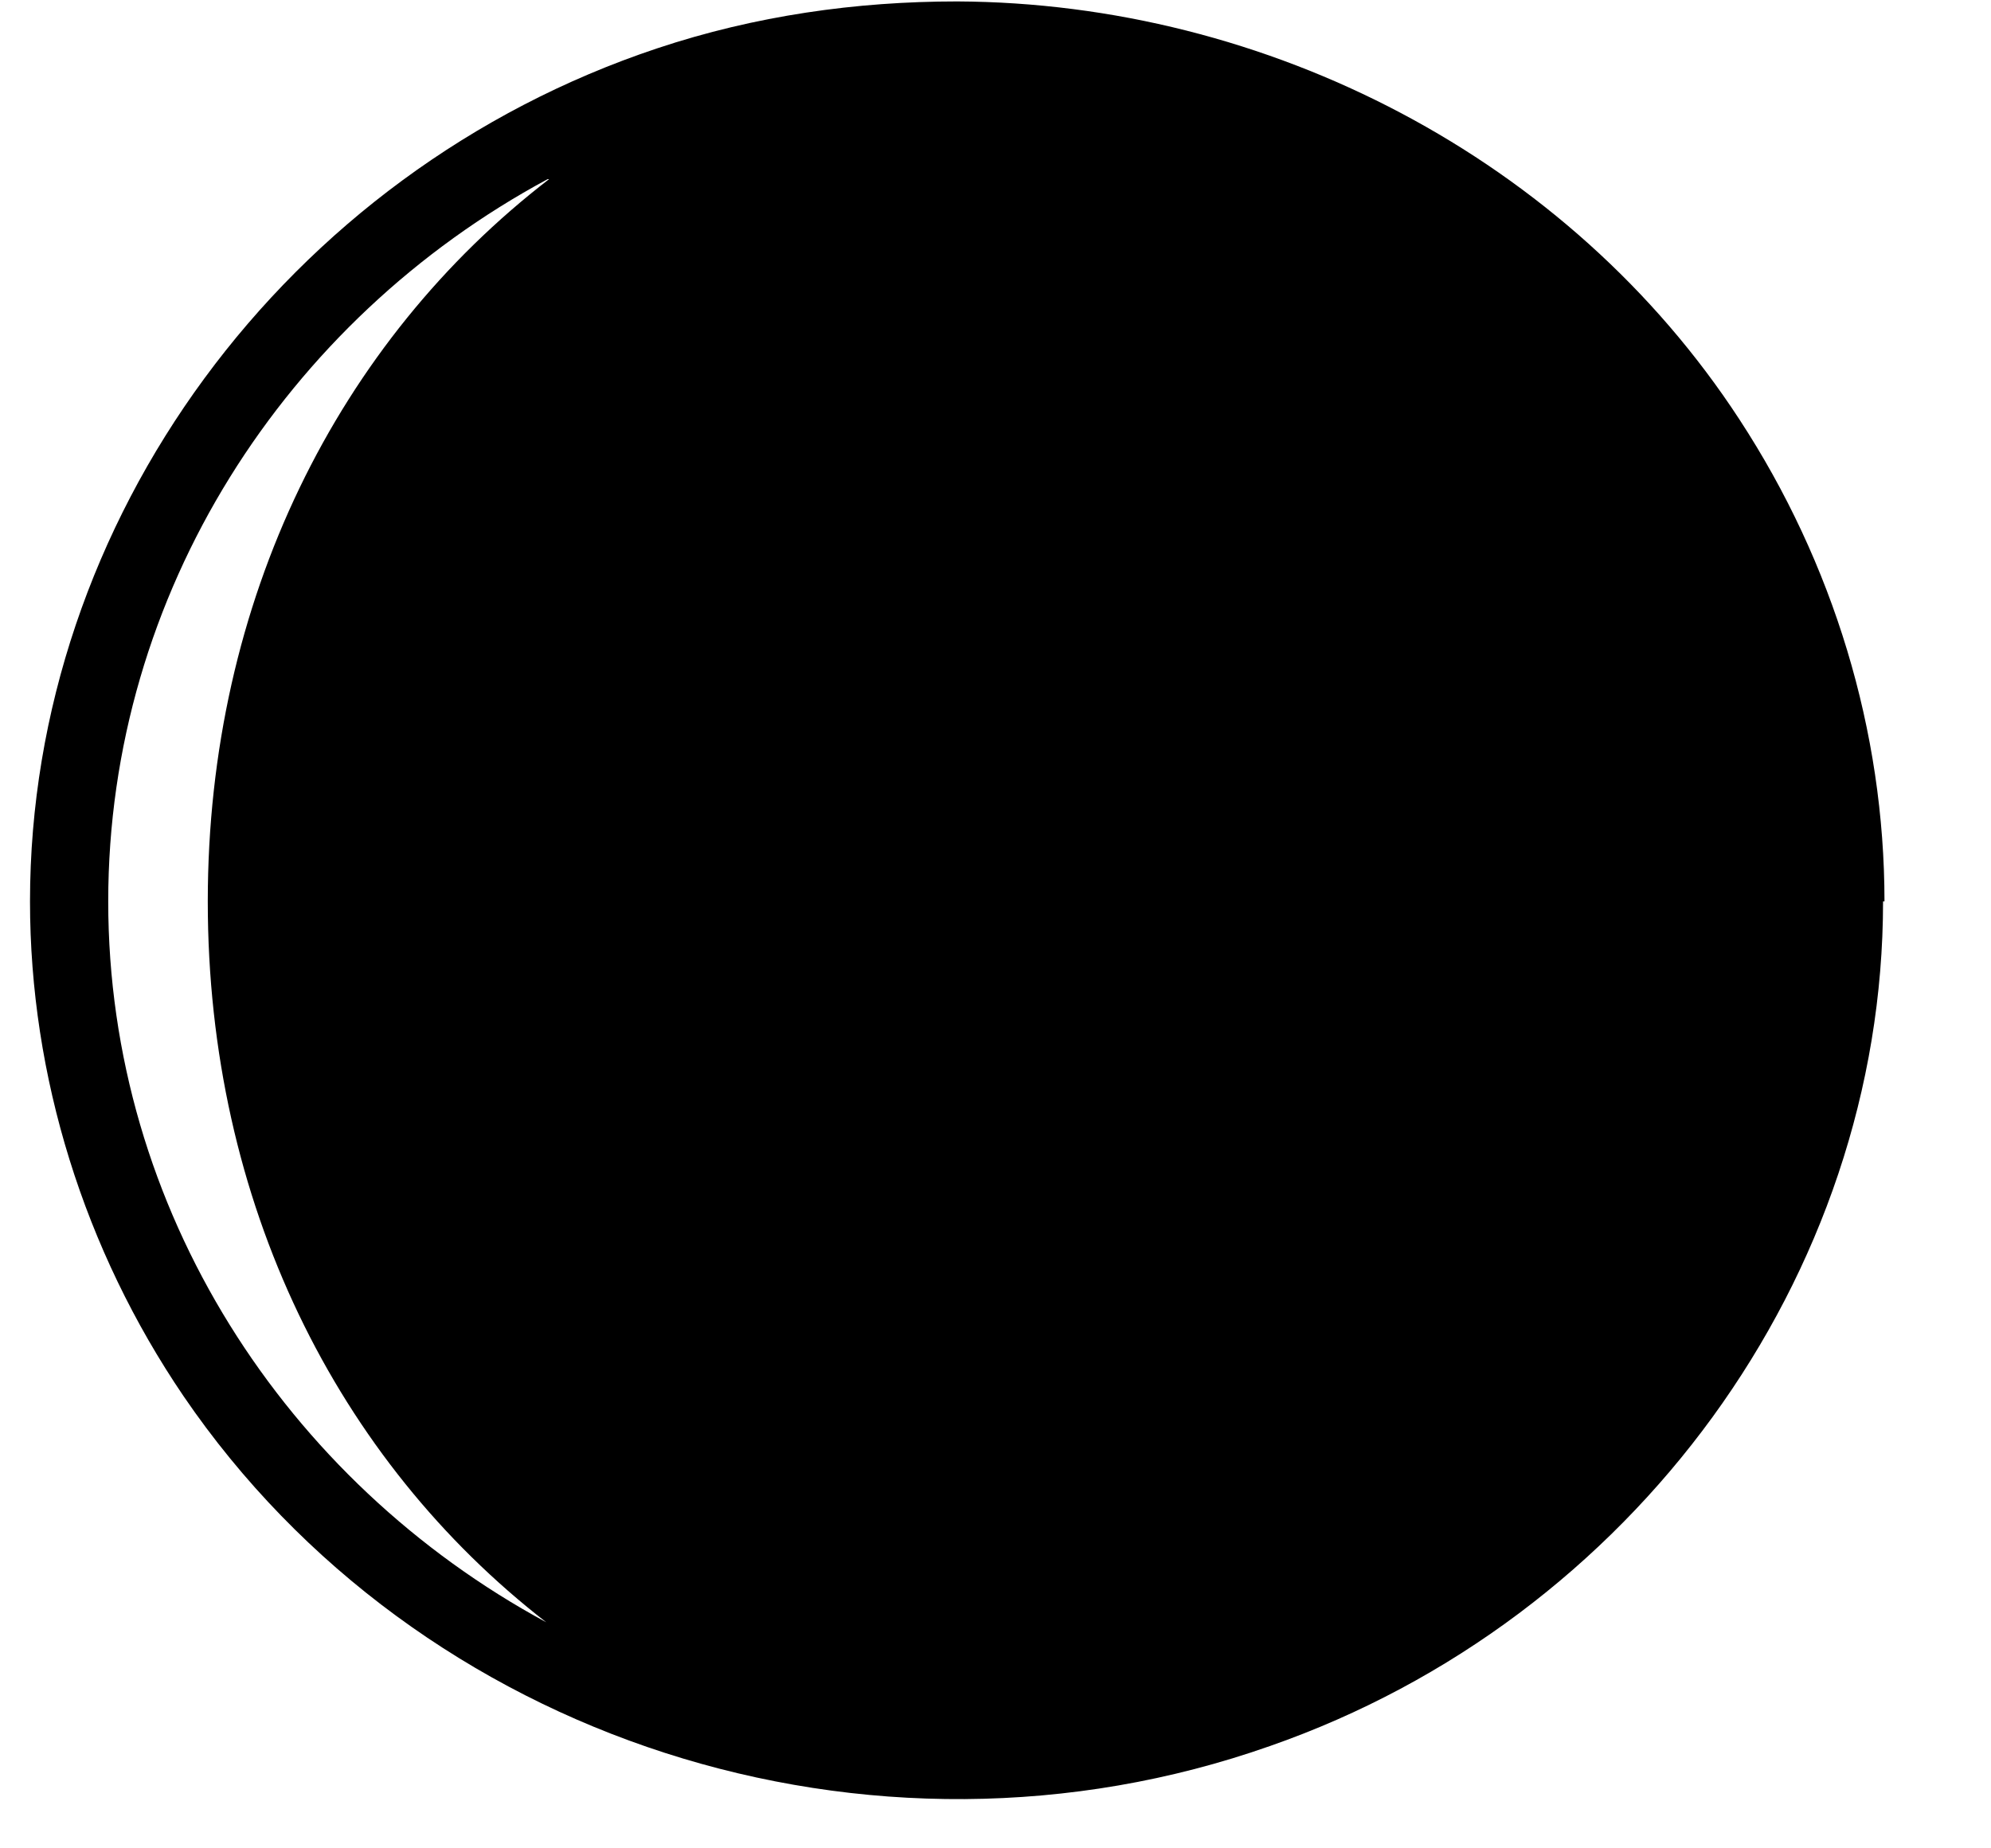
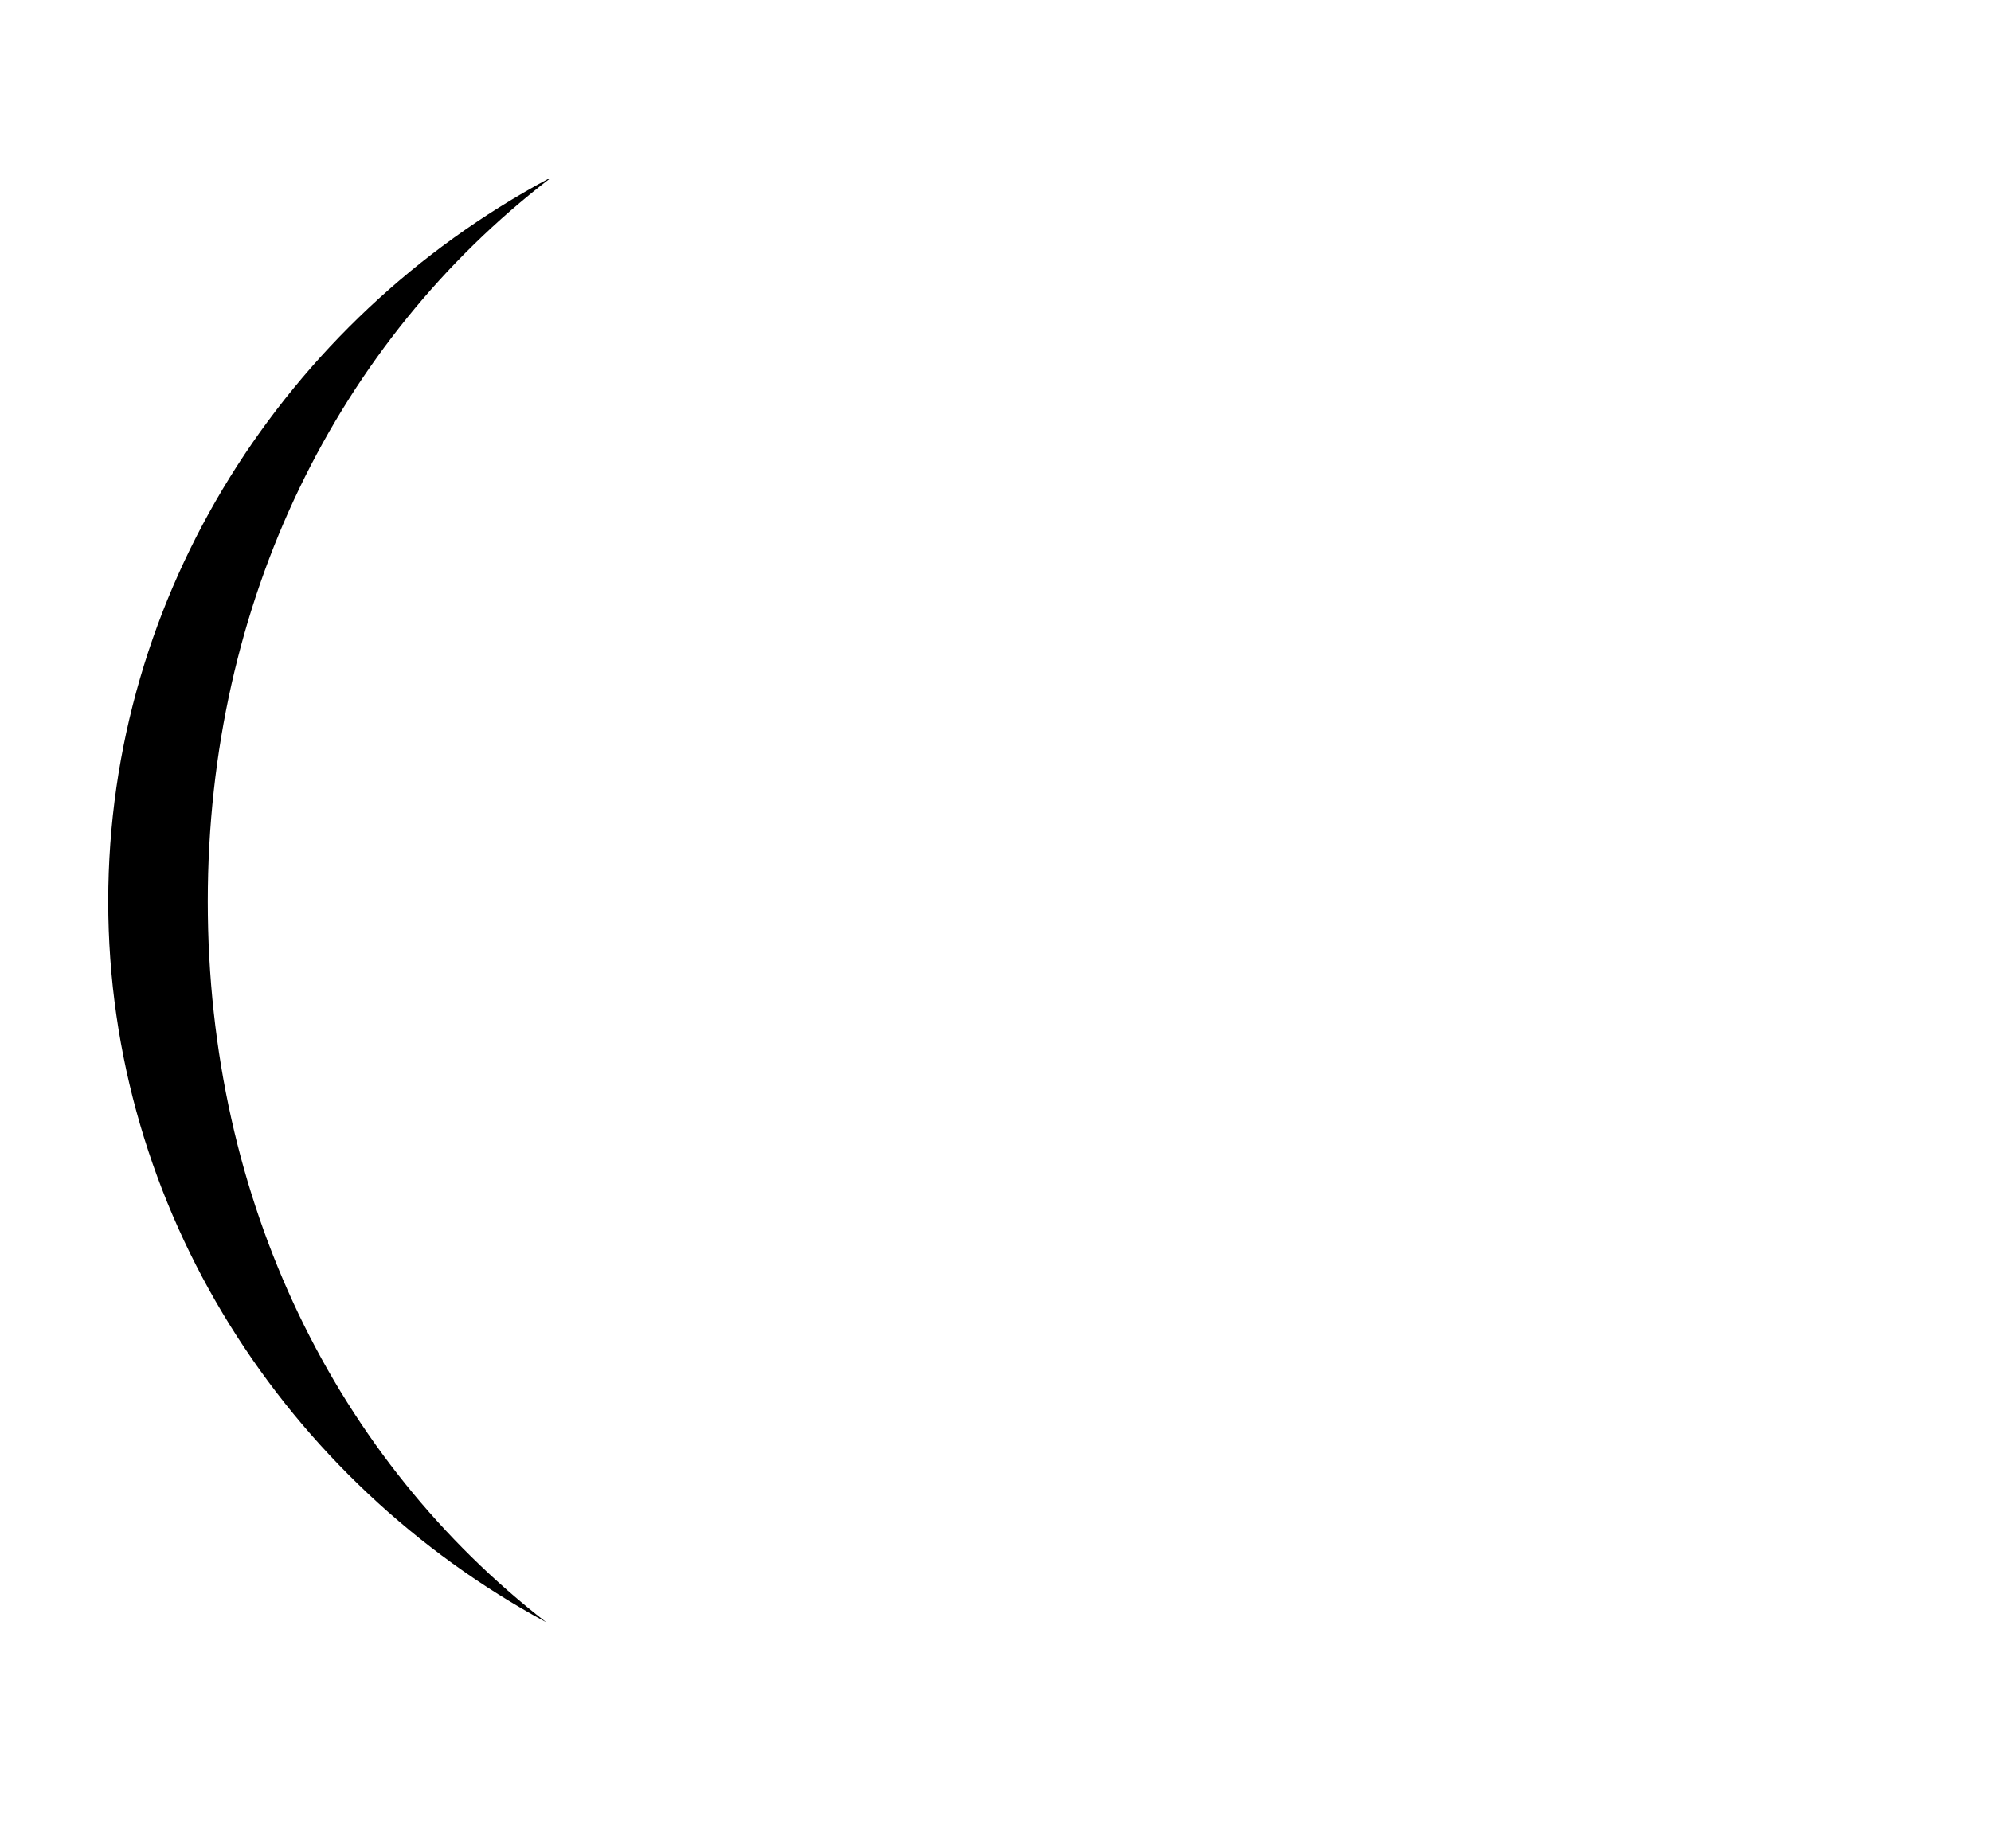
<svg xmlns="http://www.w3.org/2000/svg" fill="none" height="13" viewBox="0 0 14 13" width="14">
-   <path d="m13.251 6.34c0-1.2-.36-2.38-1.02-3.39-1.2-1.84-3.32-2.93-5.5-2.94-.71 0-1.42.1-2.11.33-2.61.87-4.41 3.32-4.41 6 0 1.23.38 2.45 1.08 3.48 1.65 2.42 4.83 3.45 7.64 2.46 2.55-.89 4.31-3.3 4.31-5.94zm-9.39-5.08c-1.48 1.14-2.4 2.96-2.4 5.08s.91 3.93 2.38 5.07c-1.83-.99-3.08-2.9-3.08-5.07s1.25-4.09 3.09-5.08z" fill="#000" />
+   <path d="m13.251 6.34zm-9.39-5.08c-1.48 1.14-2.4 2.96-2.4 5.08s.91 3.93 2.38 5.07c-1.83-.99-3.08-2.9-3.08-5.07s1.25-4.09 3.09-5.08z" fill="#000" />
</svg>